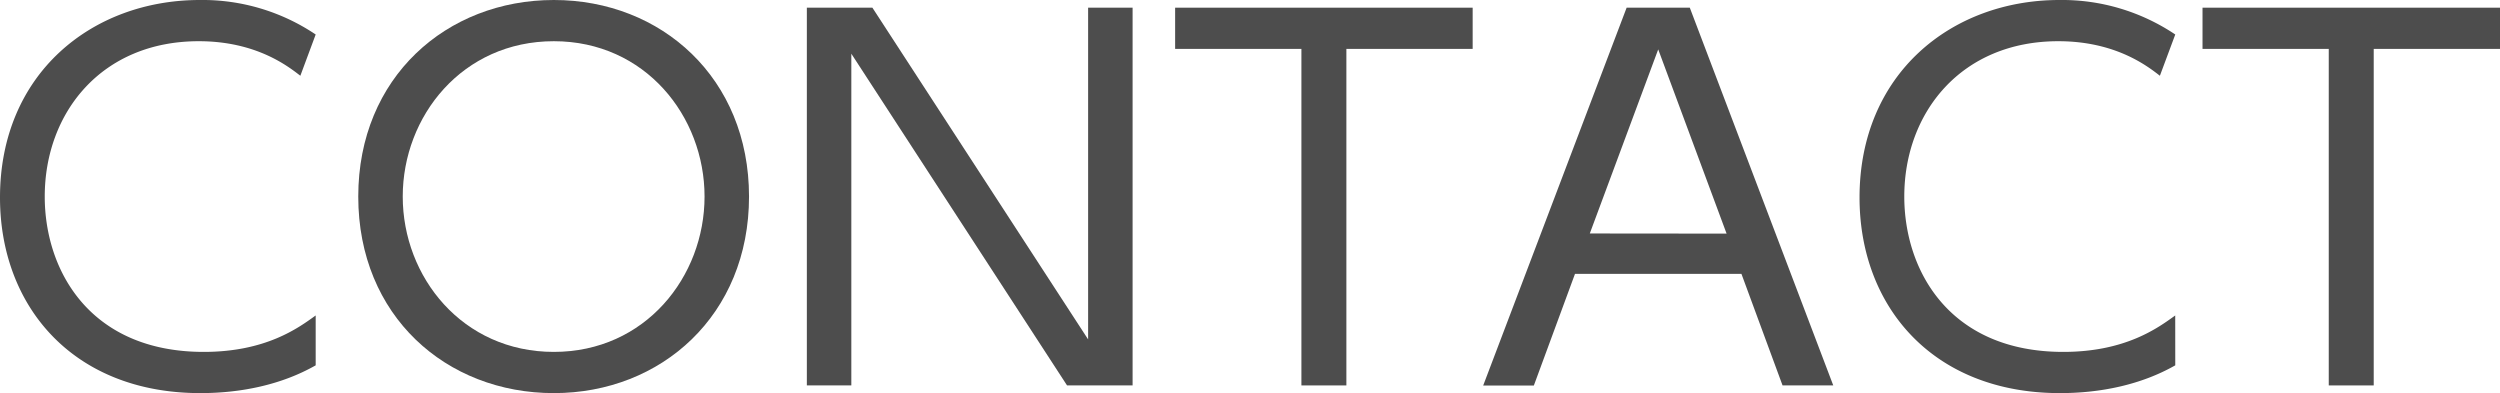
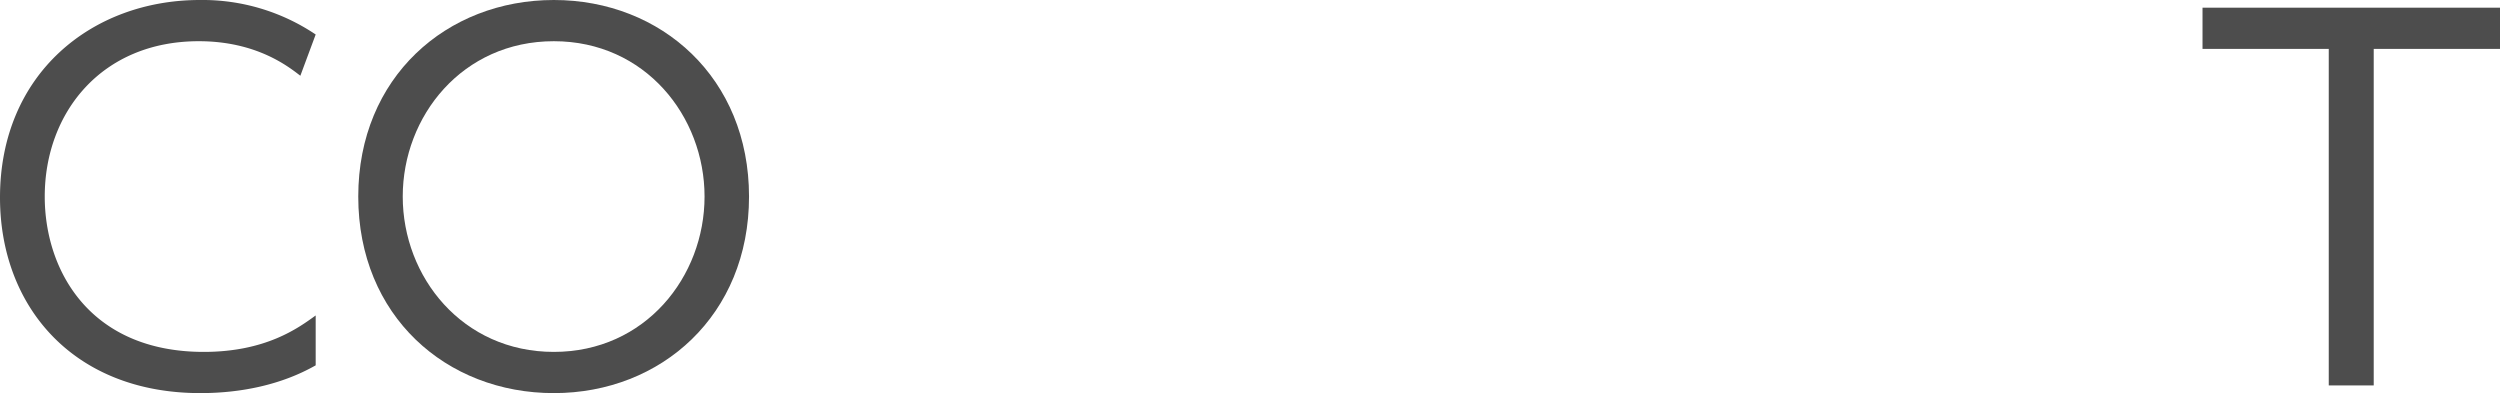
<svg xmlns="http://www.w3.org/2000/svg" viewBox="0 0 566 89" width="566" height="89">
  <defs>
    <style>.cls-1{fill:#4d4d4d;}</style>
  </defs>
  <title>key-contact-text</title>
  <g id="レイヤー_2" data-name="レイヤー 2">
    <g id="レイヤー_1-2" data-name="レイヤー 1">
      <path class="cls-1" d="M71.47,82.71c-7.8,4.44-17,6.29-26.1,6.29C16.57,89,0,69.35,0,44.72,0,16.71,20.79,0,45.26,0A45.93,45.93,0,0,1,71.47,7.81L68,17.15c-2.82-2.17-10-7.82-23-7.82-22,0-34.87,16.18-34.87,35.17,0,16.82,10.29,35.17,36,35.17,14.08,0,21.44-5.43,25.34-8.25Z" />
      <path class="cls-1" d="M125.39,0c24.37,0,44.19,17.69,44.19,44.5S149.76,89,125.39,89,81.11,71.53,81.11,44.5,101.14,0,125.39,0Zm0,79.67c20.69,0,34.12-17,34.12-35.17S146.08,9.33,125.39,9.33,91.18,26.27,91.18,44.5,104.71,79.67,125.39,79.67Z" />
-       <path class="cls-1" d="M197.51,1.74l48.84,75.1V1.74h10.07V87.26H241.58l-48.84-75.1v75.1H182.67V1.74Z" />
-       <path class="cls-1" d="M304.82,87.26H294.64V11.07H266.05V1.74h67.36v9.33H304.82Z" />
-       <path class="cls-1" d="M356.58,62l-9.32,25.29H335.79L368.27,1.74h14.3l32.48,85.52H403.57L394.26,62Zm34.32-9.11L375.42,11.18,359.93,52.86Z" />
-       <path class="cls-1" d="M492.48,82.71c-7.8,4.44-17,6.29-26.1,6.29C437.57,89,421,69.35,421,44.72,421,16.71,441.8,0,466.27,0a46,46,0,0,1,26.21,7.81L489,17.15c-2.81-2.17-10-7.82-23-7.82-22,0-34.87,16.18-34.87,35.17,0,16.82,10.29,35.17,36,35.17,14.07,0,21.44-5.43,25.34-8.25Z" />
      <path class="cls-1" d="M537.41,87.26H527.23V11.07H498.65V1.74H566v9.33H537.41Z" />
    </g>
  </g>
</svg>